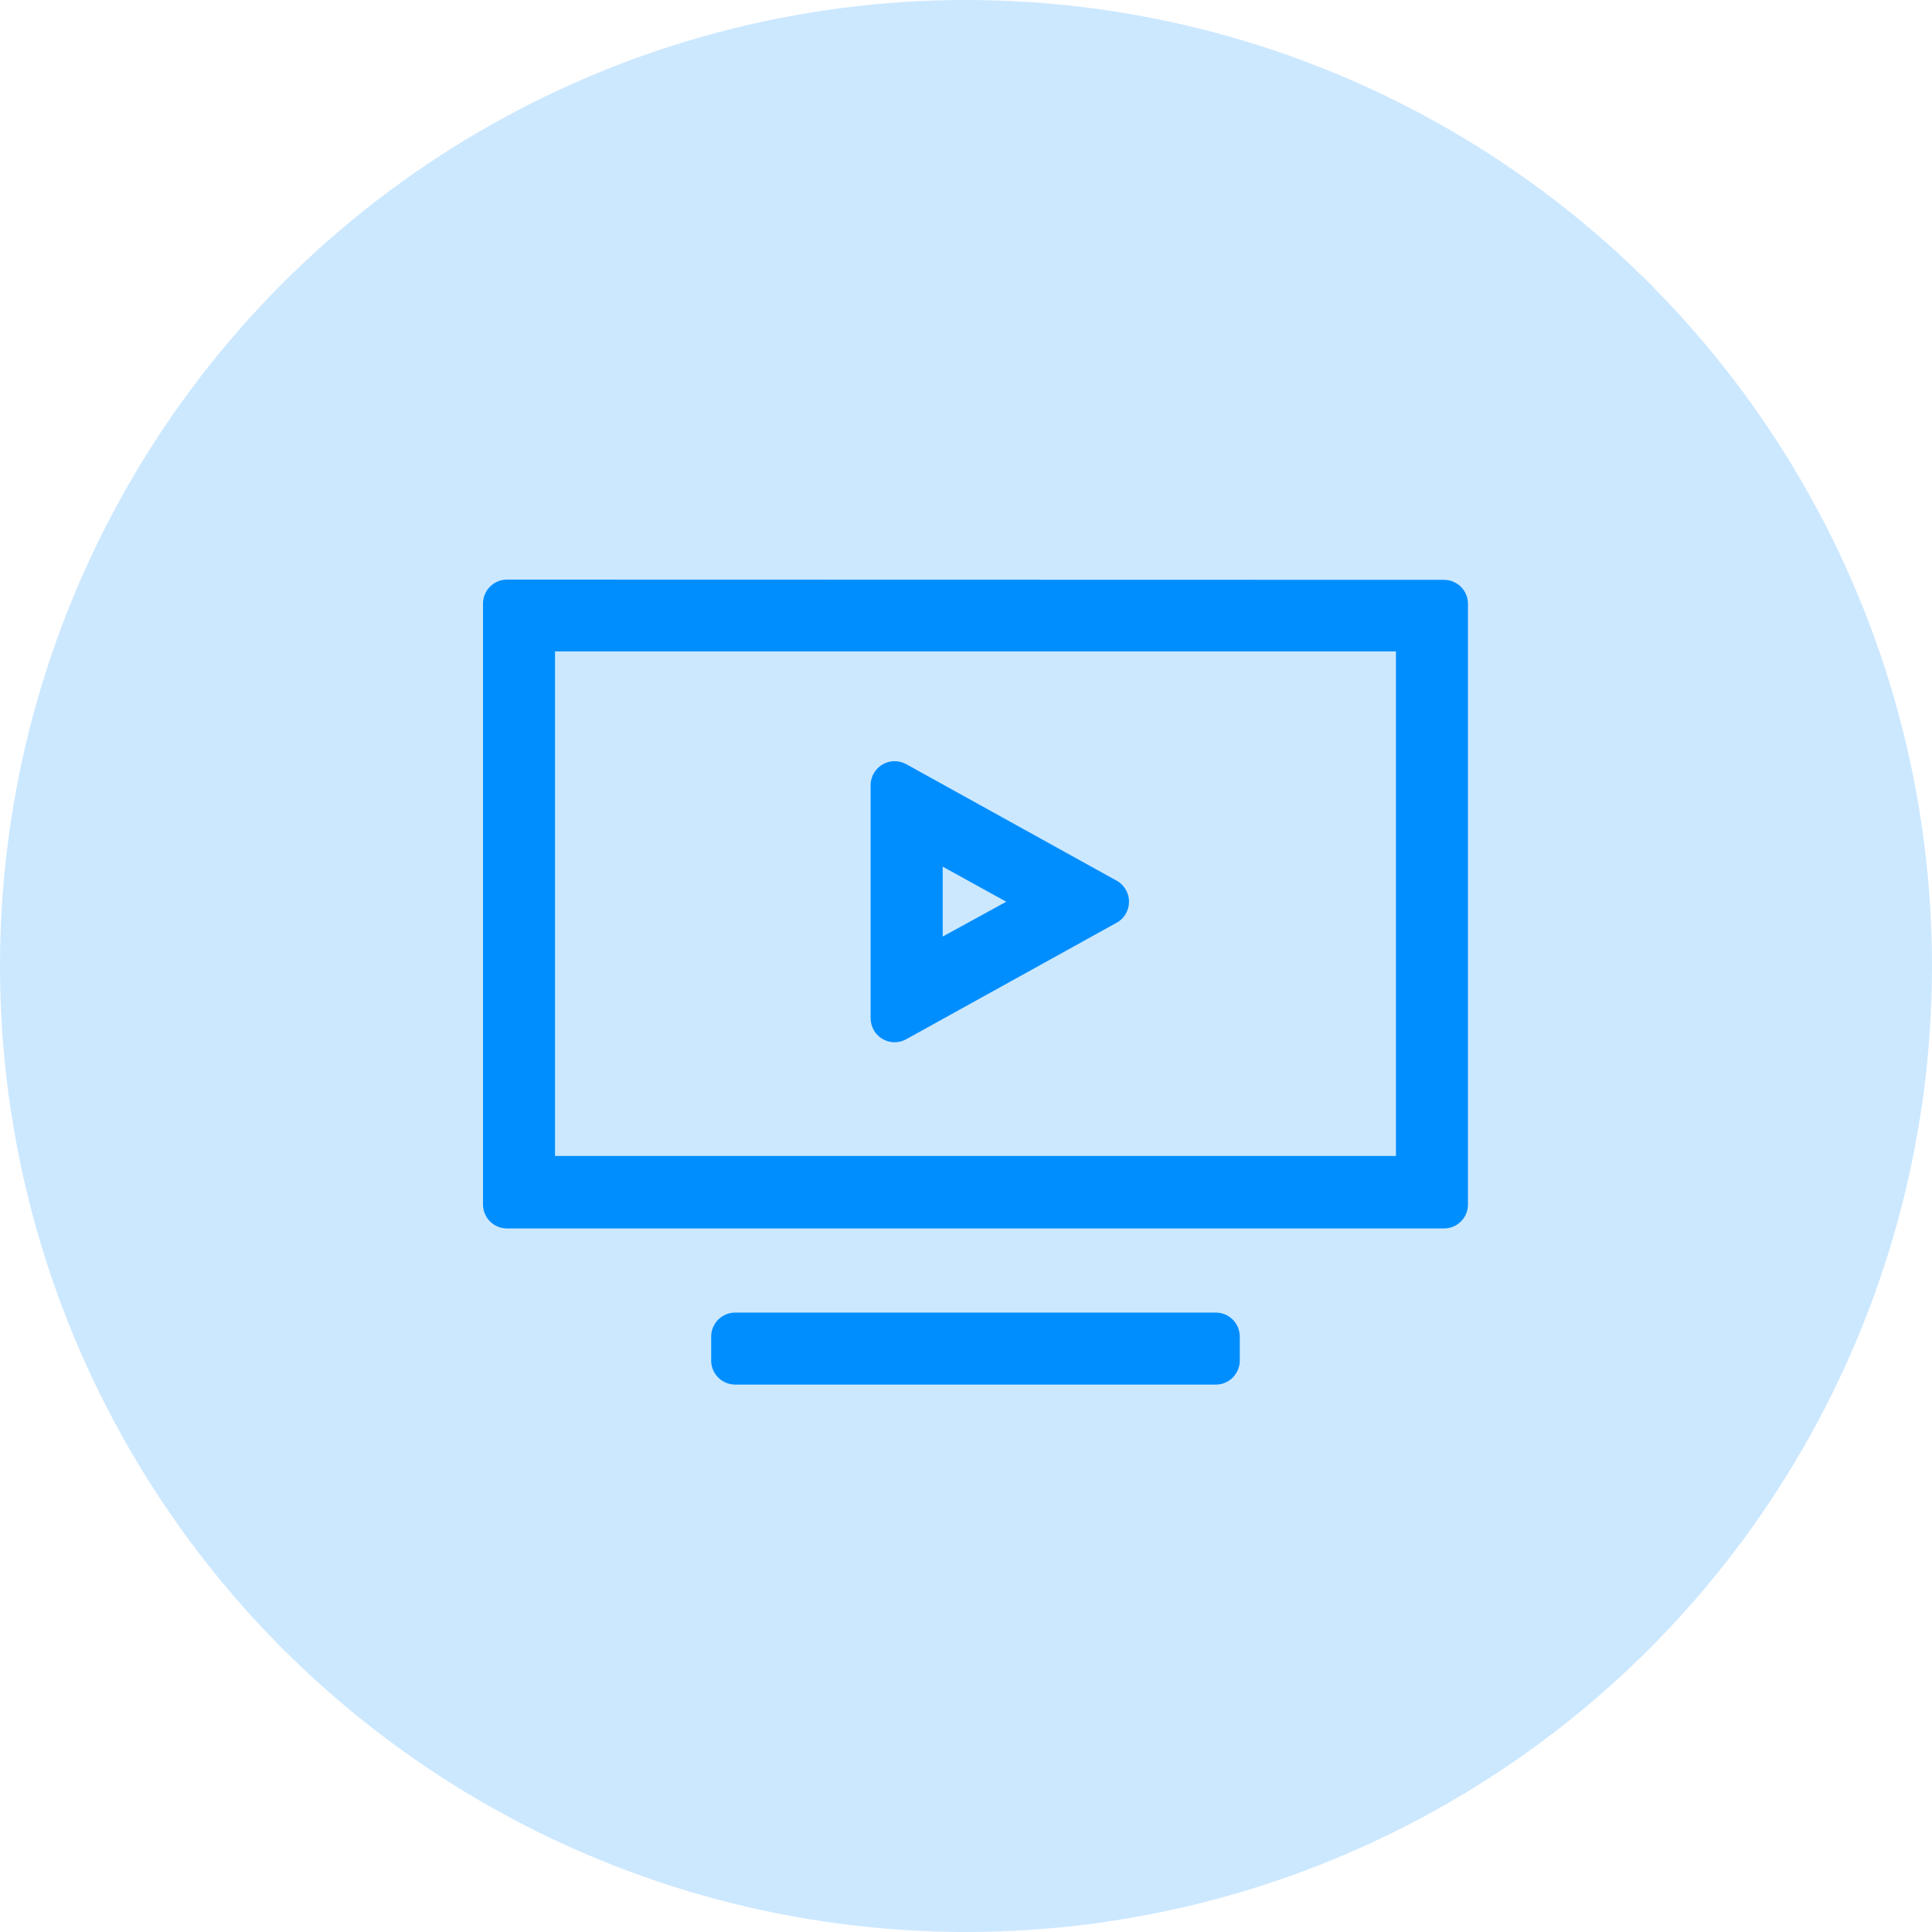
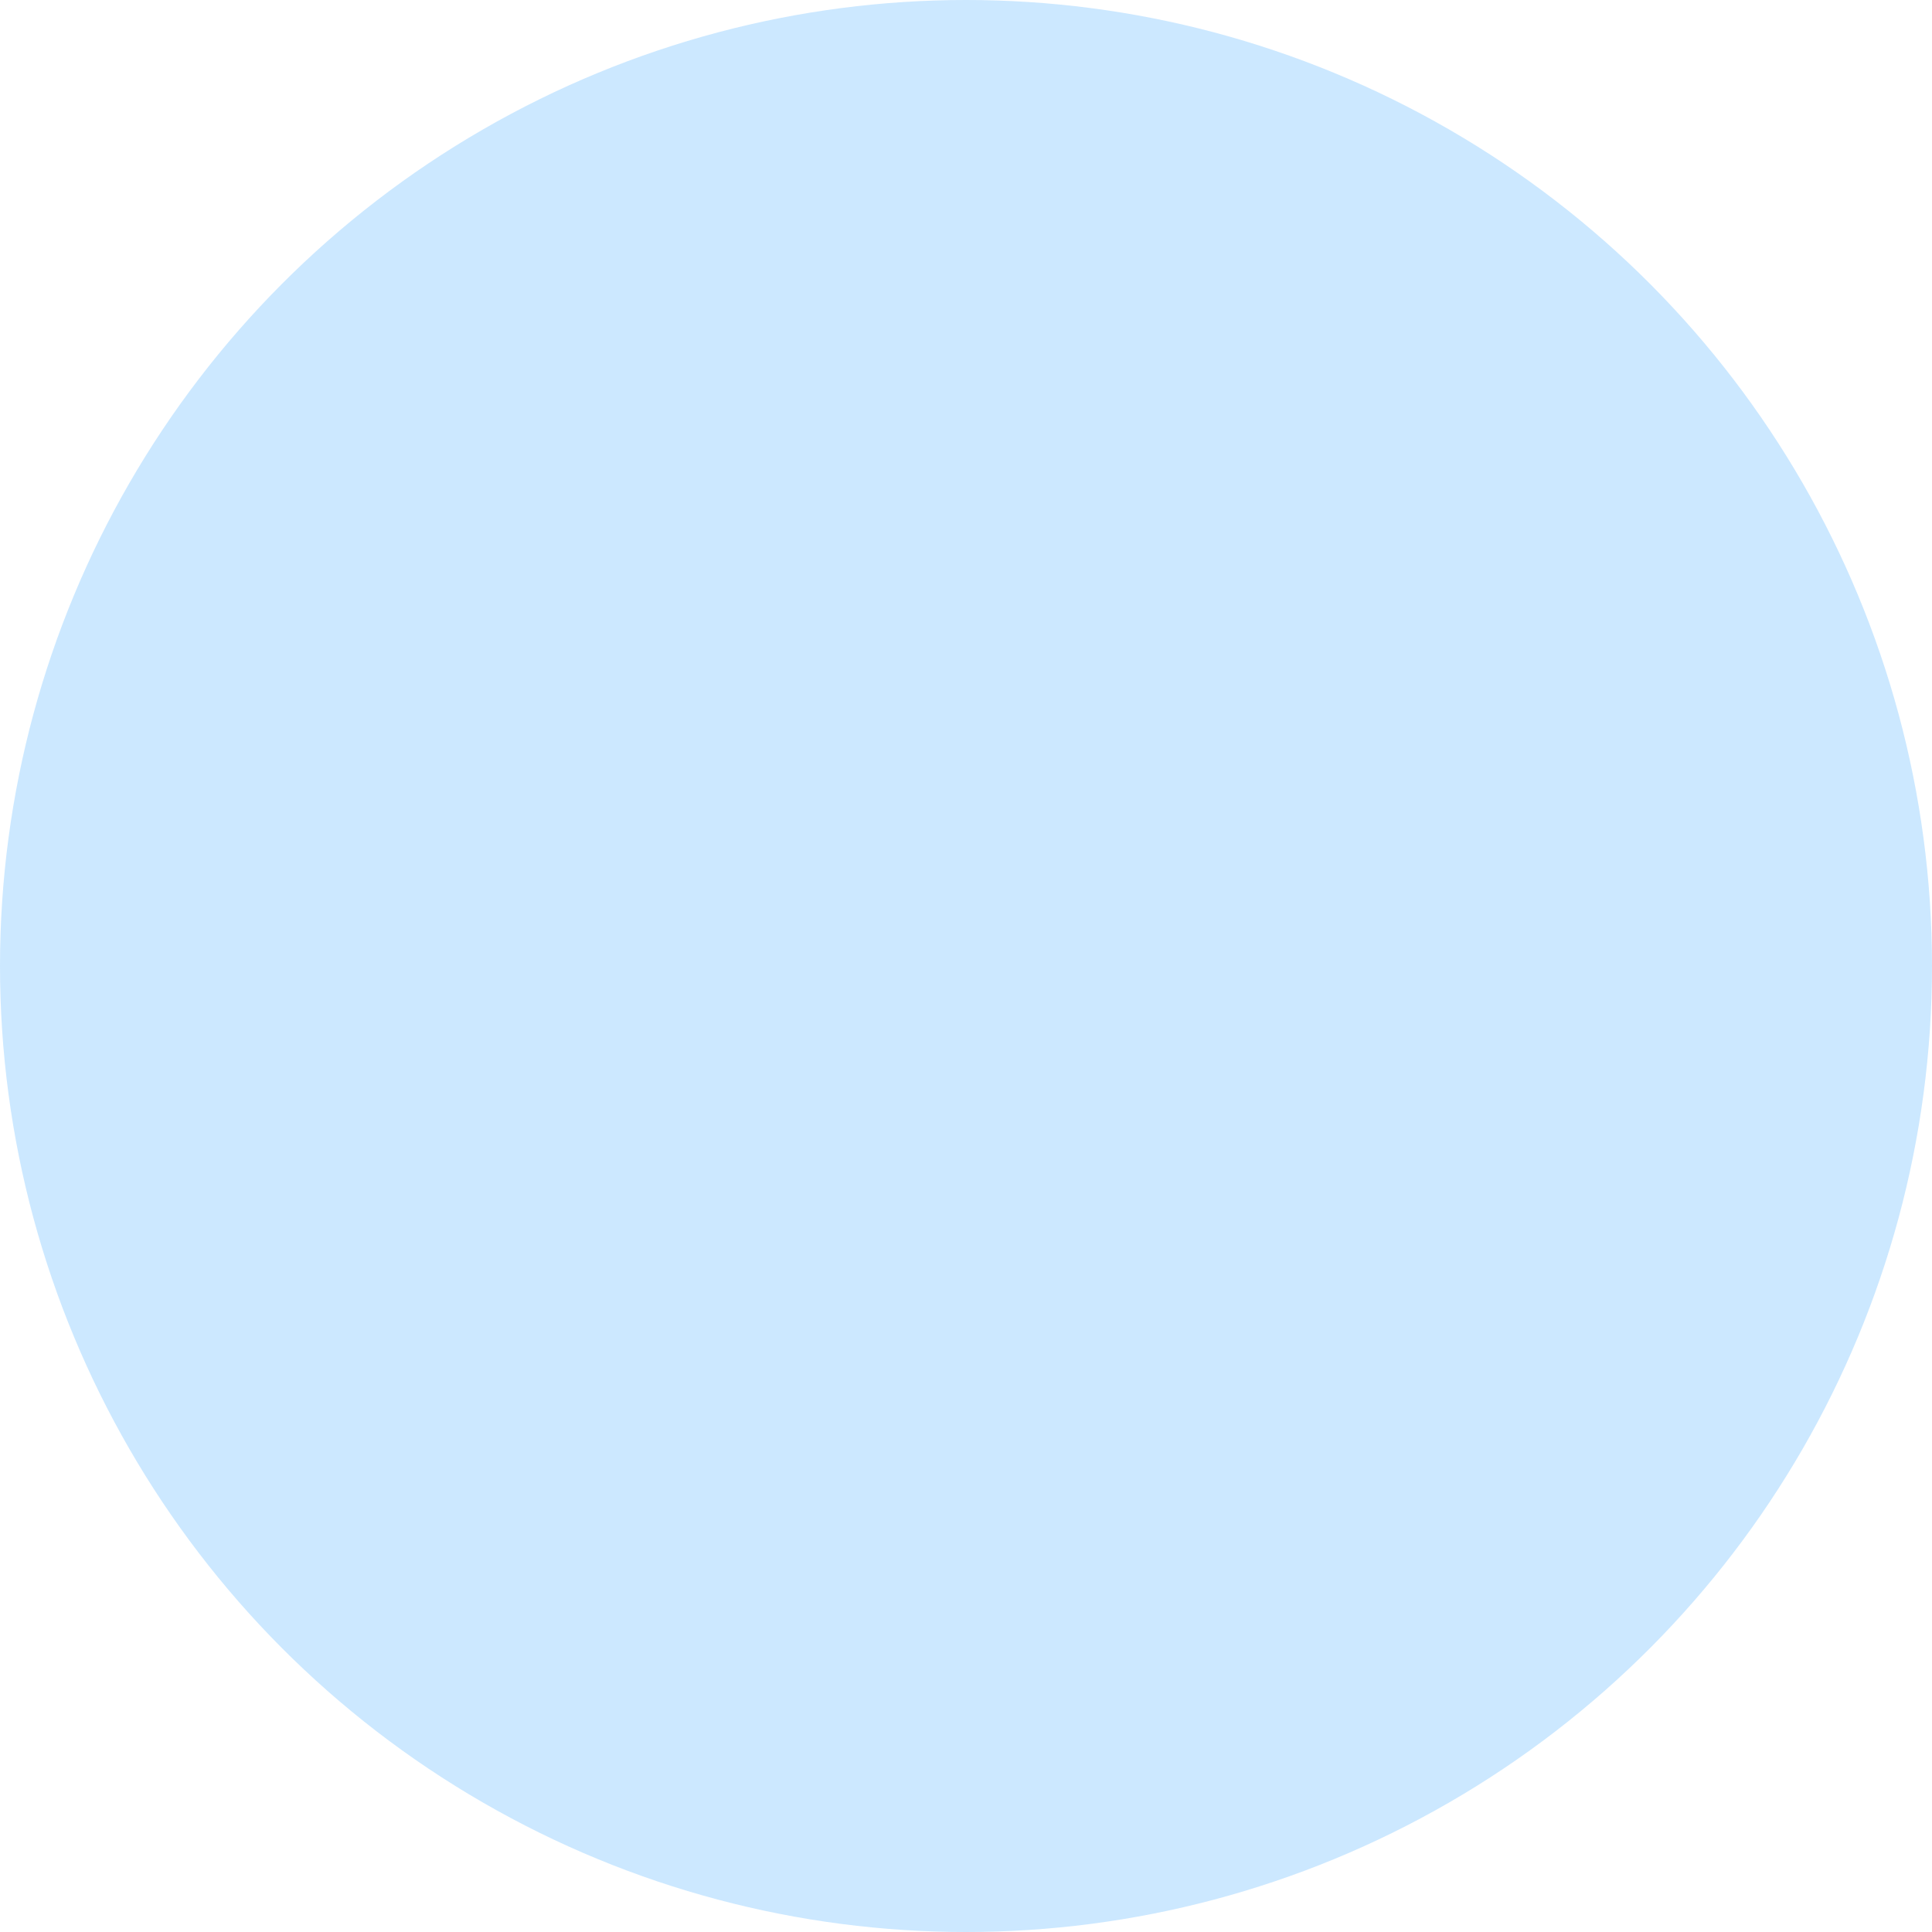
<svg xmlns="http://www.w3.org/2000/svg" width="60" height="60" viewBox="0 0 60 60" fill="none">
  <circle opacity="0.2" cx="30" cy="30" r="30" fill="#008EFF" />
-   <path d="M37.756 40.763C37.953 40.763 38.143 40.841 38.283 40.981C38.423 41.12 38.502 41.31 38.503 41.508V42.255C38.502 42.453 38.423 42.642 38.283 42.782C38.143 42.922 37.953 43 37.756 43H22.834C22.636 43 22.446 42.922 22.306 42.782C22.166 42.642 22.087 42.453 22.086 42.255V41.508C22.087 41.31 22.166 41.12 22.306 40.981C22.446 40.841 22.636 40.763 22.834 40.763H37.756ZM44.844 18.007C45.042 18.007 45.231 18.086 45.371 18.225C45.511 18.365 45.589 18.555 45.589 18.752V37.406C45.589 37.603 45.511 37.793 45.371 37.933C45.231 38.072 45.042 38.151 44.844 38.151H15.745C15.547 38.151 15.358 38.072 15.218 37.933C15.079 37.793 15 37.603 15 37.406V18.745C15 18.547 15.079 18.358 15.218 18.218C15.358 18.078 15.547 18 15.745 18L44.844 18.007ZM43.352 20.23H17.237V35.899H43.352V20.23ZM27.785 23.639C27.911 23.64 28.035 23.672 28.146 23.733L34.678 27.35C34.851 27.446 34.979 27.607 35.034 27.797C35.088 27.987 35.065 28.191 34.969 28.364C34.903 28.488 34.802 28.589 34.678 28.656L28.146 32.273C28.06 32.321 27.966 32.351 27.869 32.362C27.771 32.374 27.673 32.366 27.578 32.339C27.484 32.312 27.396 32.267 27.319 32.206C27.243 32.145 27.179 32.07 27.131 31.984C27.071 31.872 27.039 31.748 27.038 31.621V24.387C27.038 24.189 27.117 23.998 27.257 23.858C27.397 23.718 27.587 23.639 27.785 23.639ZM29.277 26.915V29.085L31.25 28.004L29.277 26.915Z" fill="#008EFF" />
</svg>